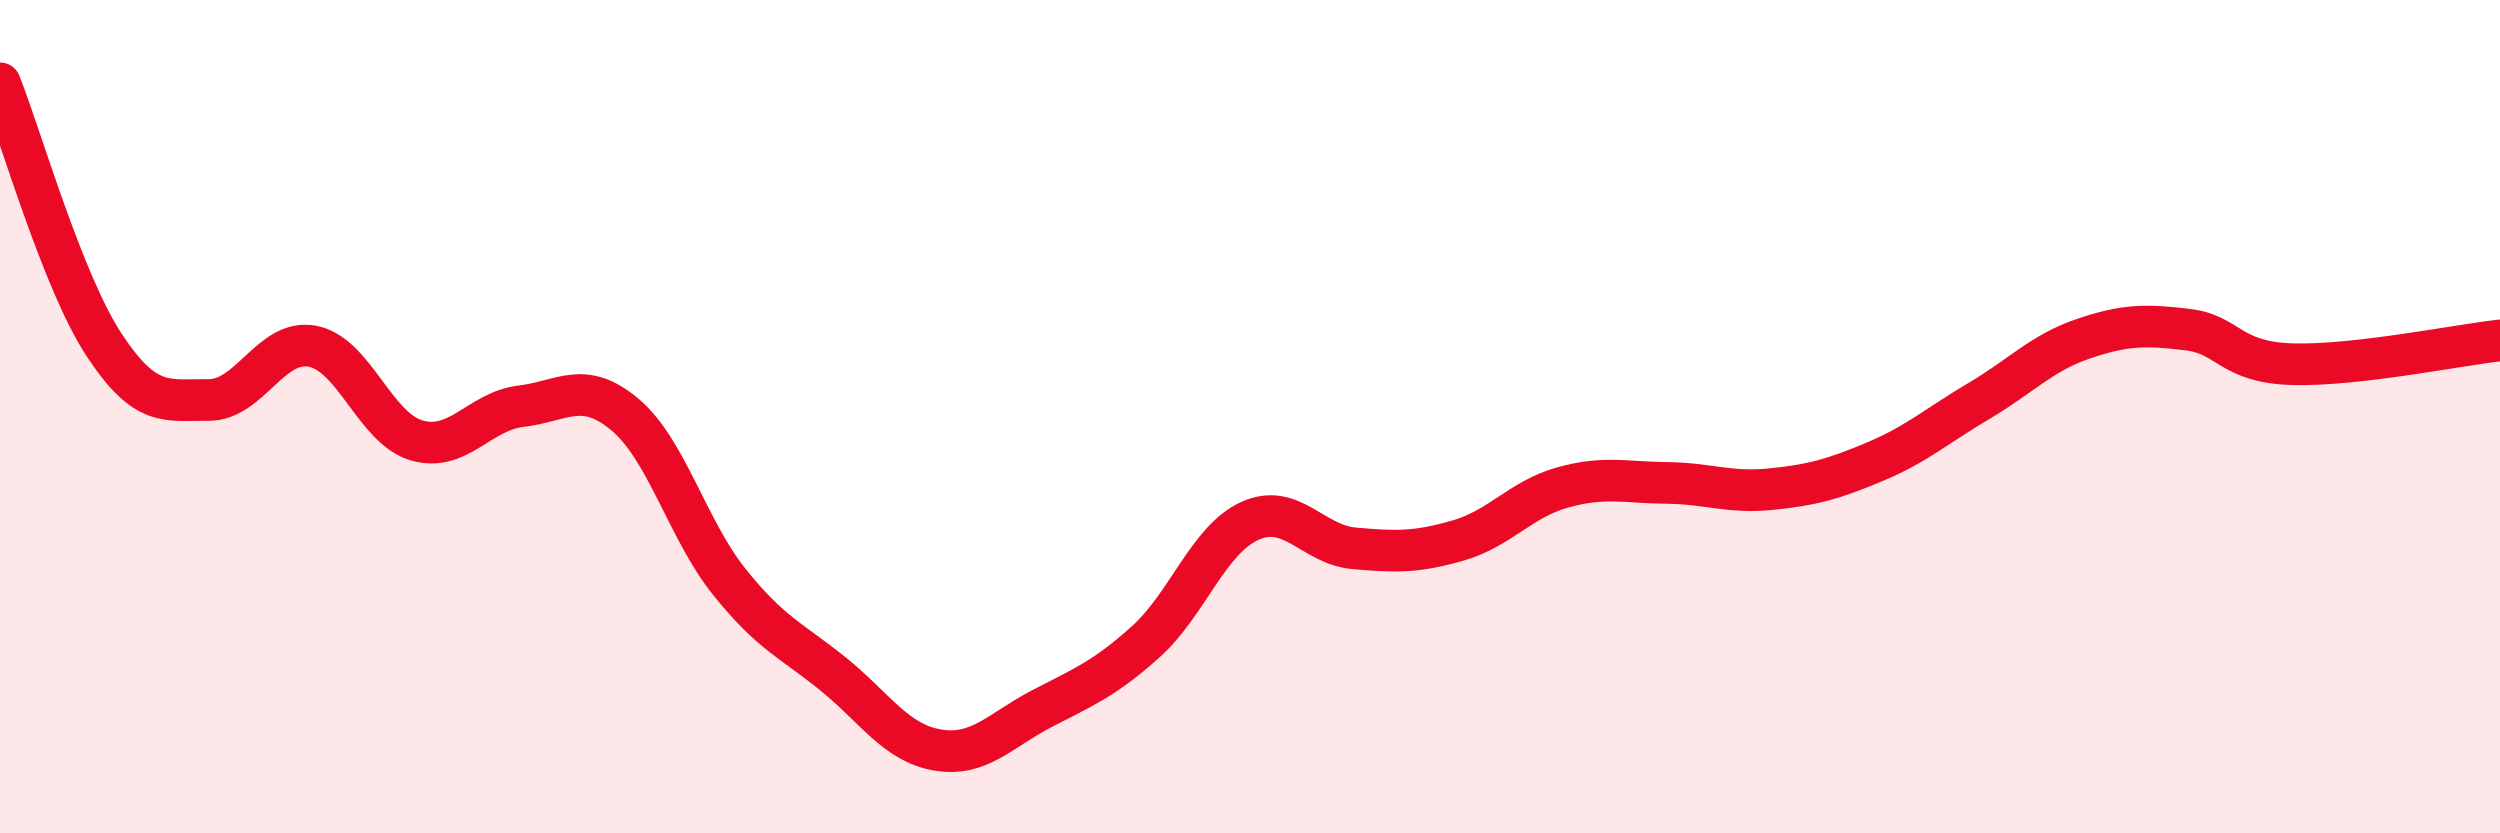
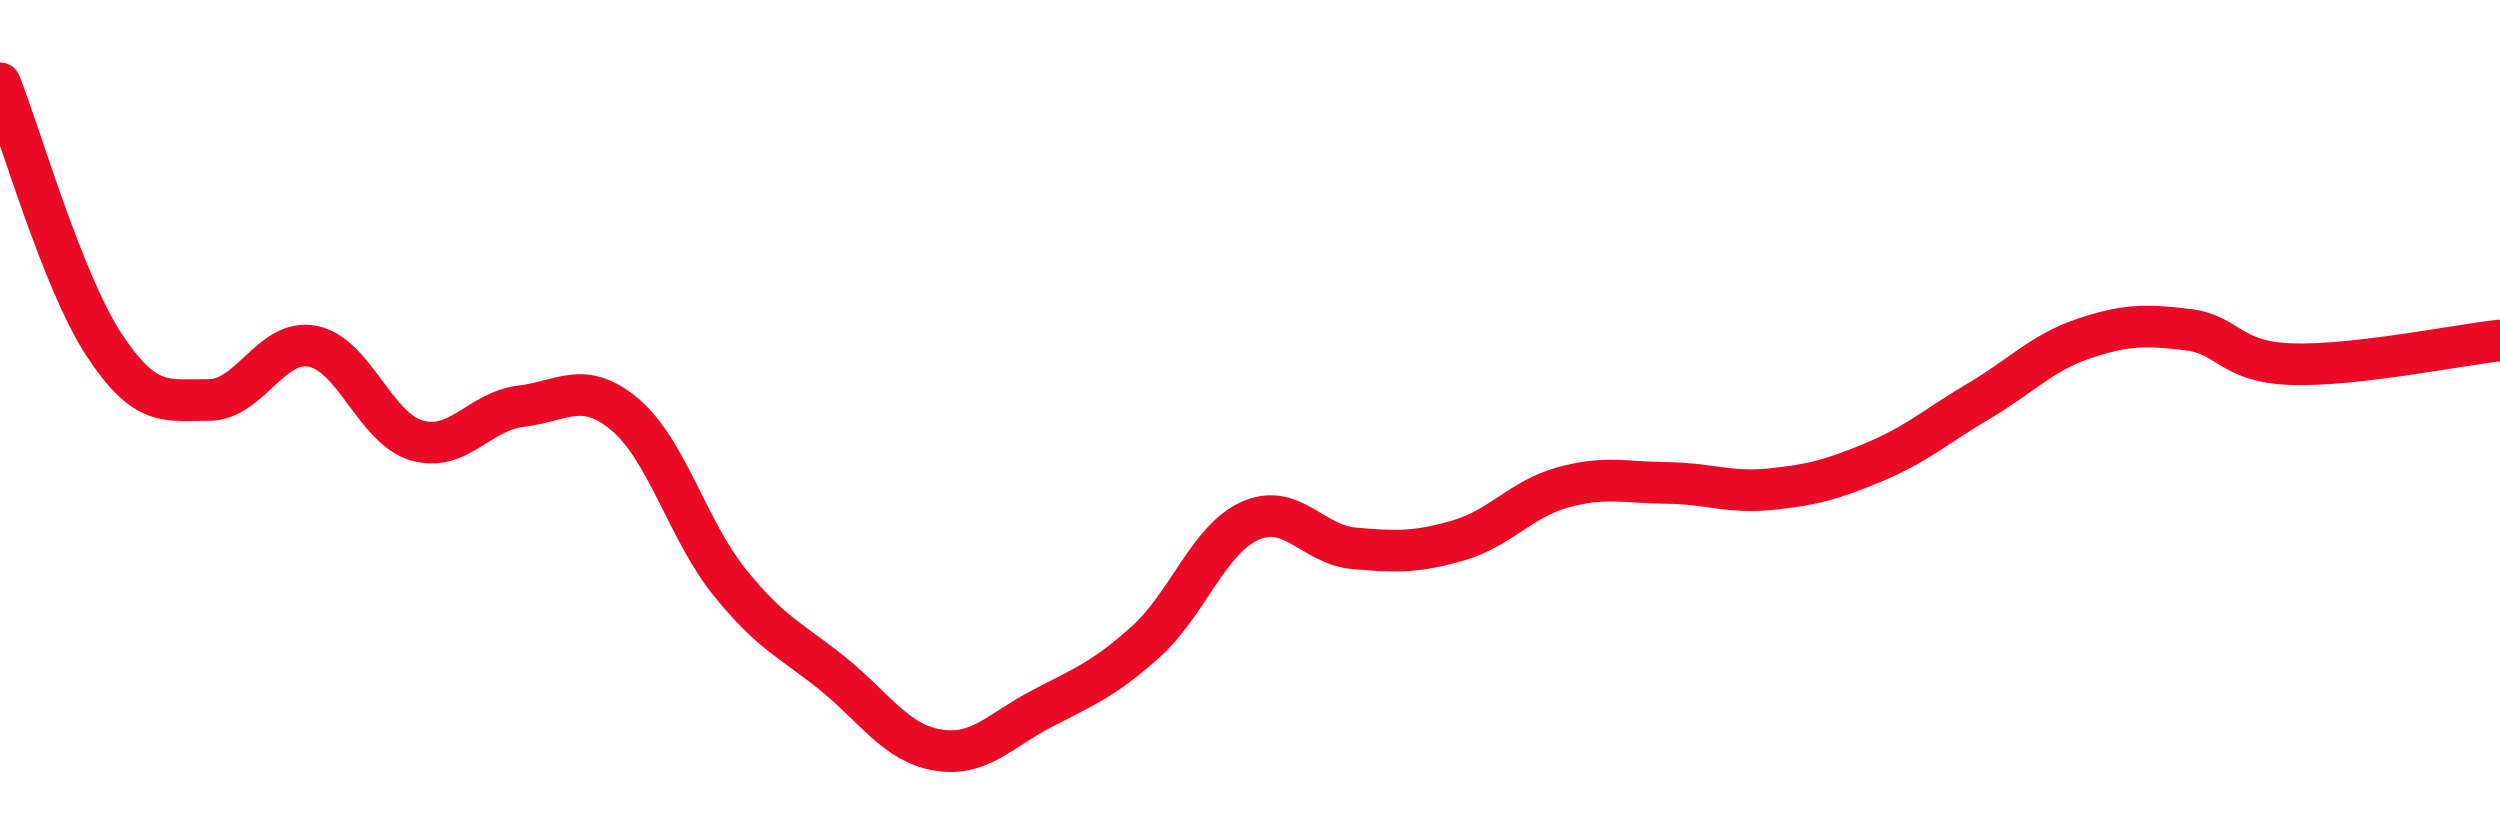
<svg xmlns="http://www.w3.org/2000/svg" width="60" height="20" viewBox="0 0 60 20">
-   <path d="M 0,2 C 0.5,3.26 1.5,6.76 2.5,8.28 C 3.5,9.8 4,9.59 5,9.6 C 6,9.61 6.5,8.12 7.5,8.31 C 8.5,8.5 9,10.28 10,10.57 C 11,10.86 11.5,9.87 12.5,9.75 C 13.5,9.63 14,9.11 15,9.95 C 16,10.79 16.5,12.71 17.5,13.96 C 18.5,15.21 19,15.37 20,16.18 C 21,16.99 21.5,17.83 22.5,18 C 23.5,18.17 24,17.53 25,17.01 C 26,16.49 26.5,16.3 27.5,15.4 C 28.5,14.5 29,12.95 30,12.5 C 31,12.05 31.5,13.07 32.5,13.16 C 33.5,13.25 34,13.26 35,12.97 C 36,12.68 36.5,11.98 37.5,11.7 C 38.5,11.42 39,11.58 40,11.59 C 41,11.6 41.5,11.84 42.5,11.74 C 43.5,11.64 44,11.5 45,11.08 C 46,10.66 46.5,10.21 47.5,9.62 C 48.5,9.03 49,8.47 50,8.13 C 51,7.79 51.5,7.79 52.5,7.91 C 53.5,8.03 53.5,8.69 55,8.74 C 56.5,8.79 59,8.28 60,8.17L60 20L0 20Z" fill="#EB0A25" opacity="0.1" stroke-linecap="round" stroke-linejoin="round" />
  <path d="M 0,2 C 0.5,3.26 1.5,6.76 2.5,8.28 C 3.5,9.8 4,9.59 5,9.6 C 6,9.61 6.5,8.12 7.5,8.31 C 8.5,8.5 9,10.28 10,10.57 C 11,10.86 11.5,9.87 12.5,9.75 C 13.5,9.63 14,9.11 15,9.95 C 16,10.79 16.5,12.71 17.5,13.96 C 18.5,15.21 19,15.37 20,16.18 C 21,16.99 21.5,17.83 22.5,18 C 23.5,18.17 24,17.53 25,17.01 C 26,16.49 26.5,16.3 27.5,15.4 C 28.5,14.5 29,12.95 30,12.5 C 31,12.05 31.5,13.07 32.5,13.16 C 33.5,13.25 34,13.26 35,12.97 C 36,12.68 36.5,11.98 37.5,11.7 C 38.5,11.42 39,11.58 40,11.59 C 41,11.6 41.5,11.84 42.5,11.74 C 43.5,11.64 44,11.5 45,11.08 C 46,10.66 46.5,10.21 47.5,9.62 C 48.5,9.03 49,8.47 50,8.13 C 51,7.79 51.5,7.79 52.5,7.91 C 53.5,8.03 53.5,8.69 55,8.74 C 56.5,8.79 59,8.28 60,8.17" stroke="#EB0A25" stroke-width="1" fill="none" stroke-linecap="round" stroke-linejoin="round" />
</svg>